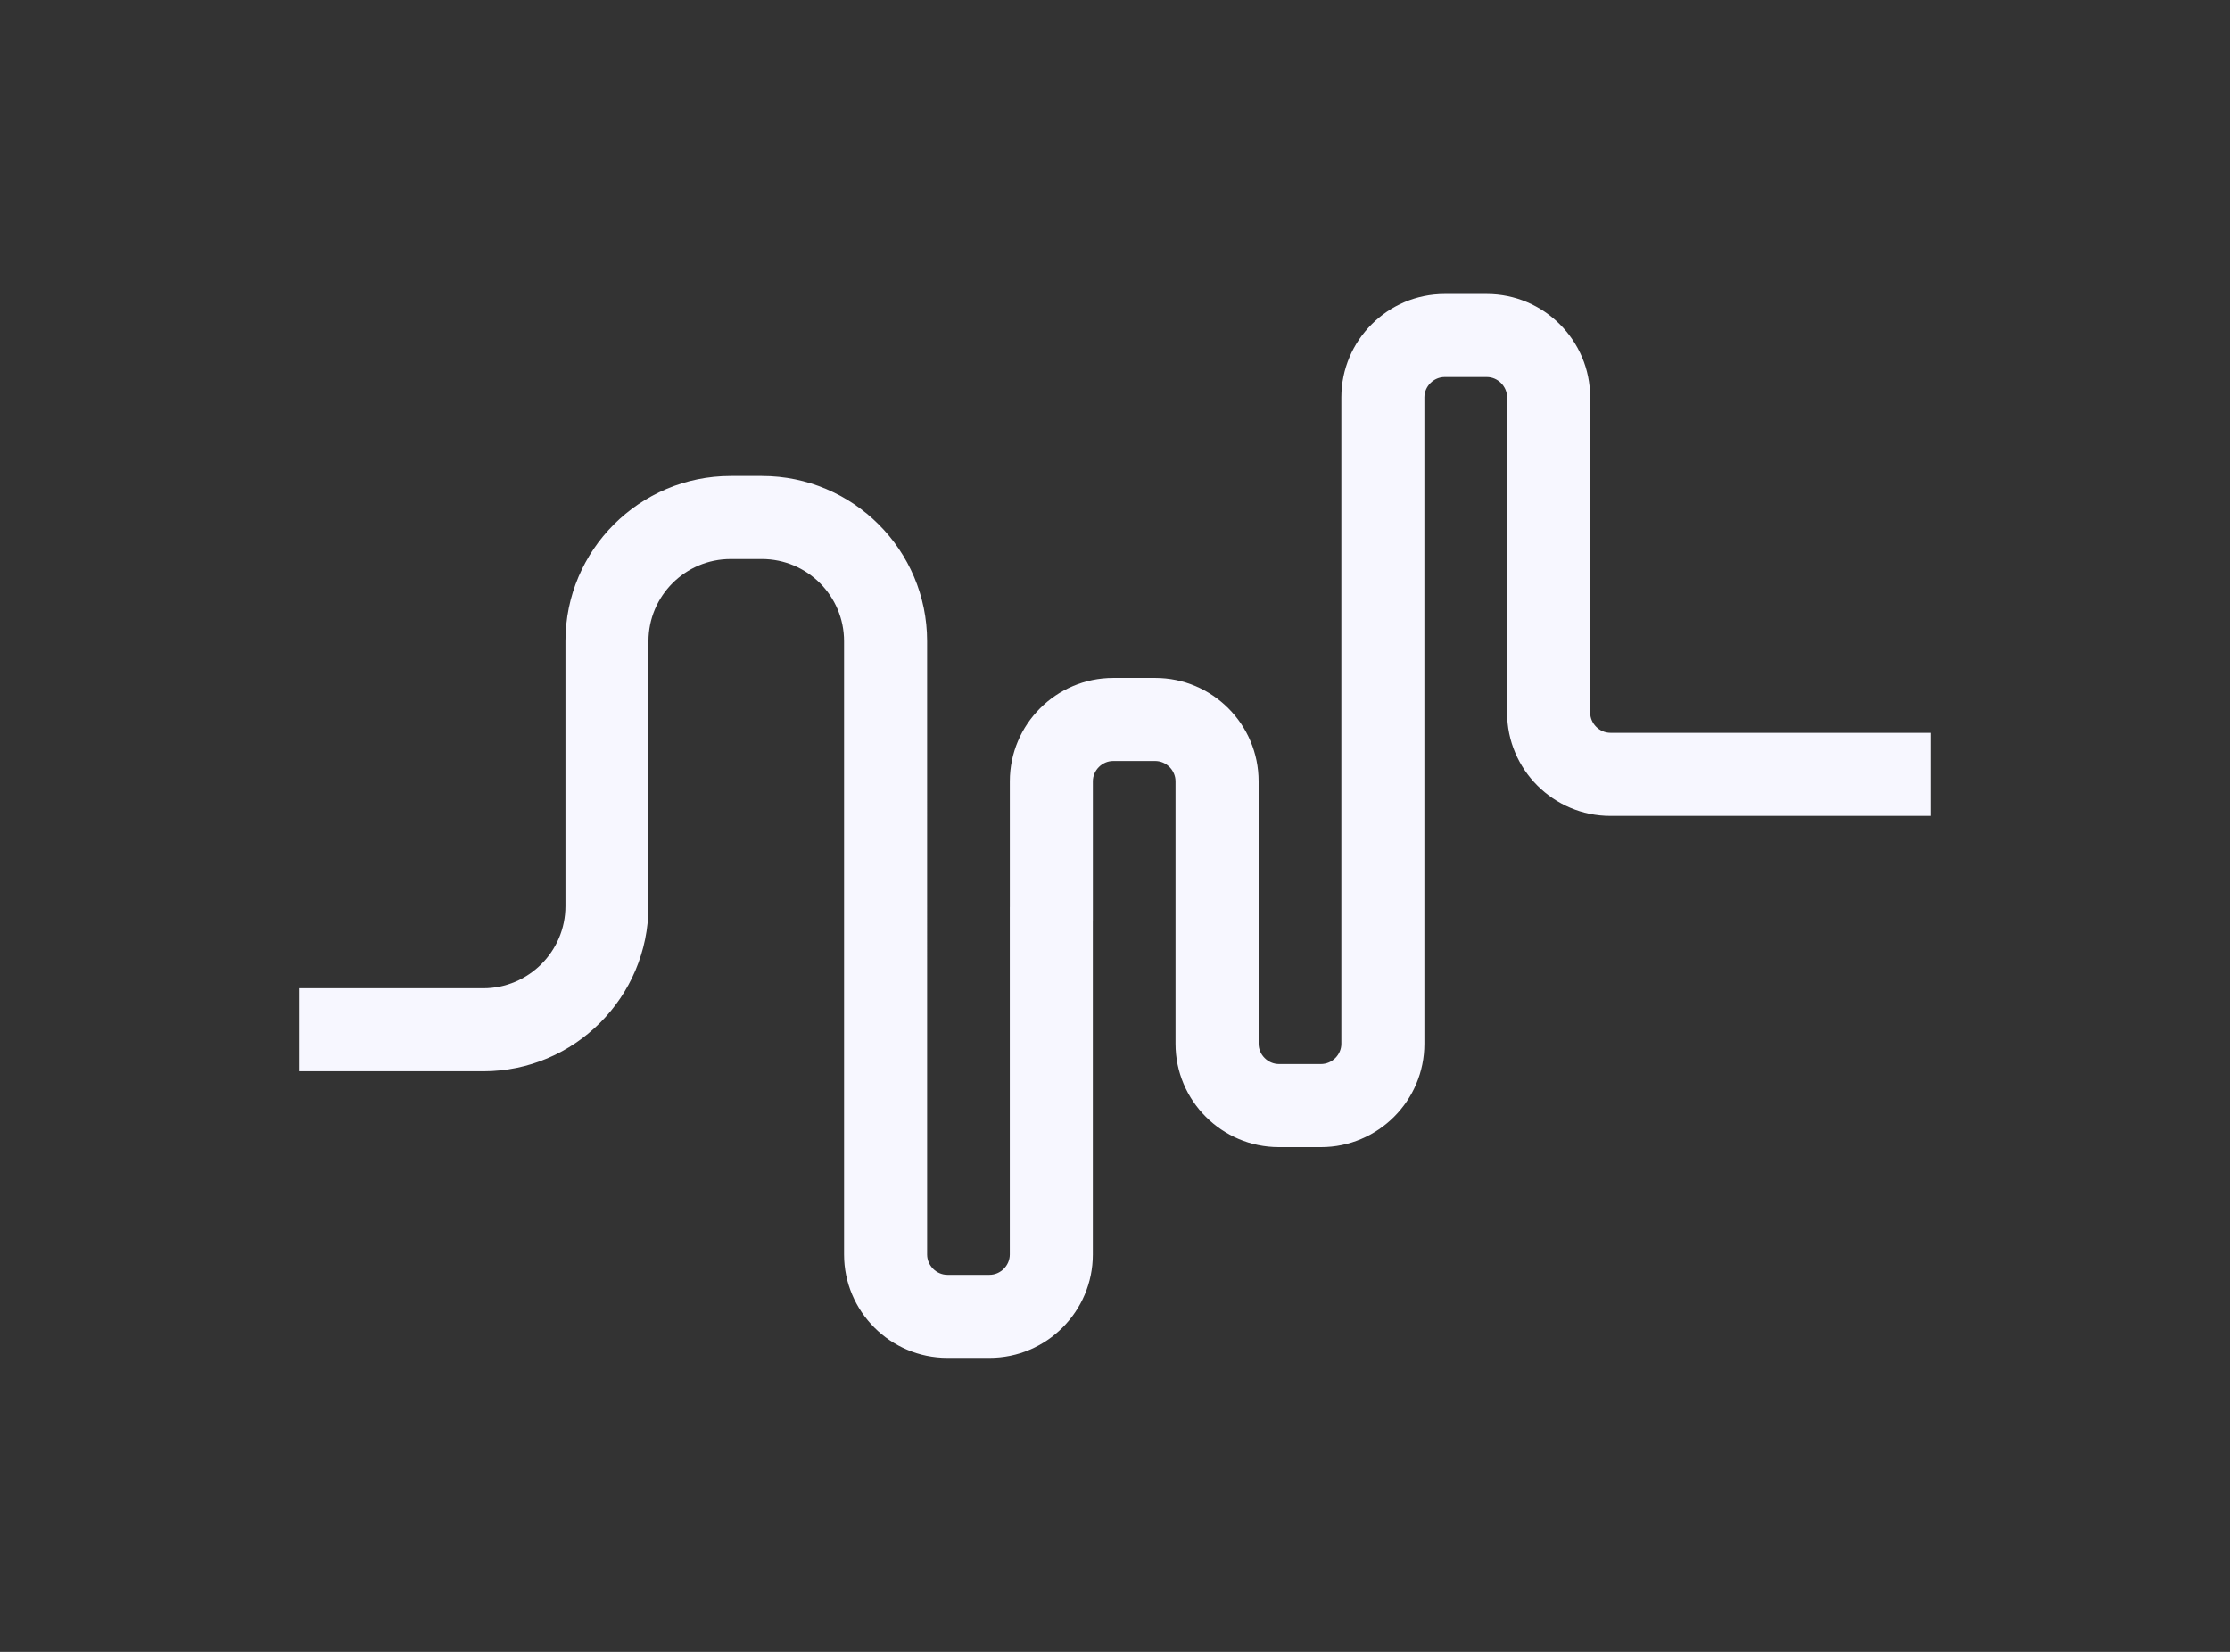
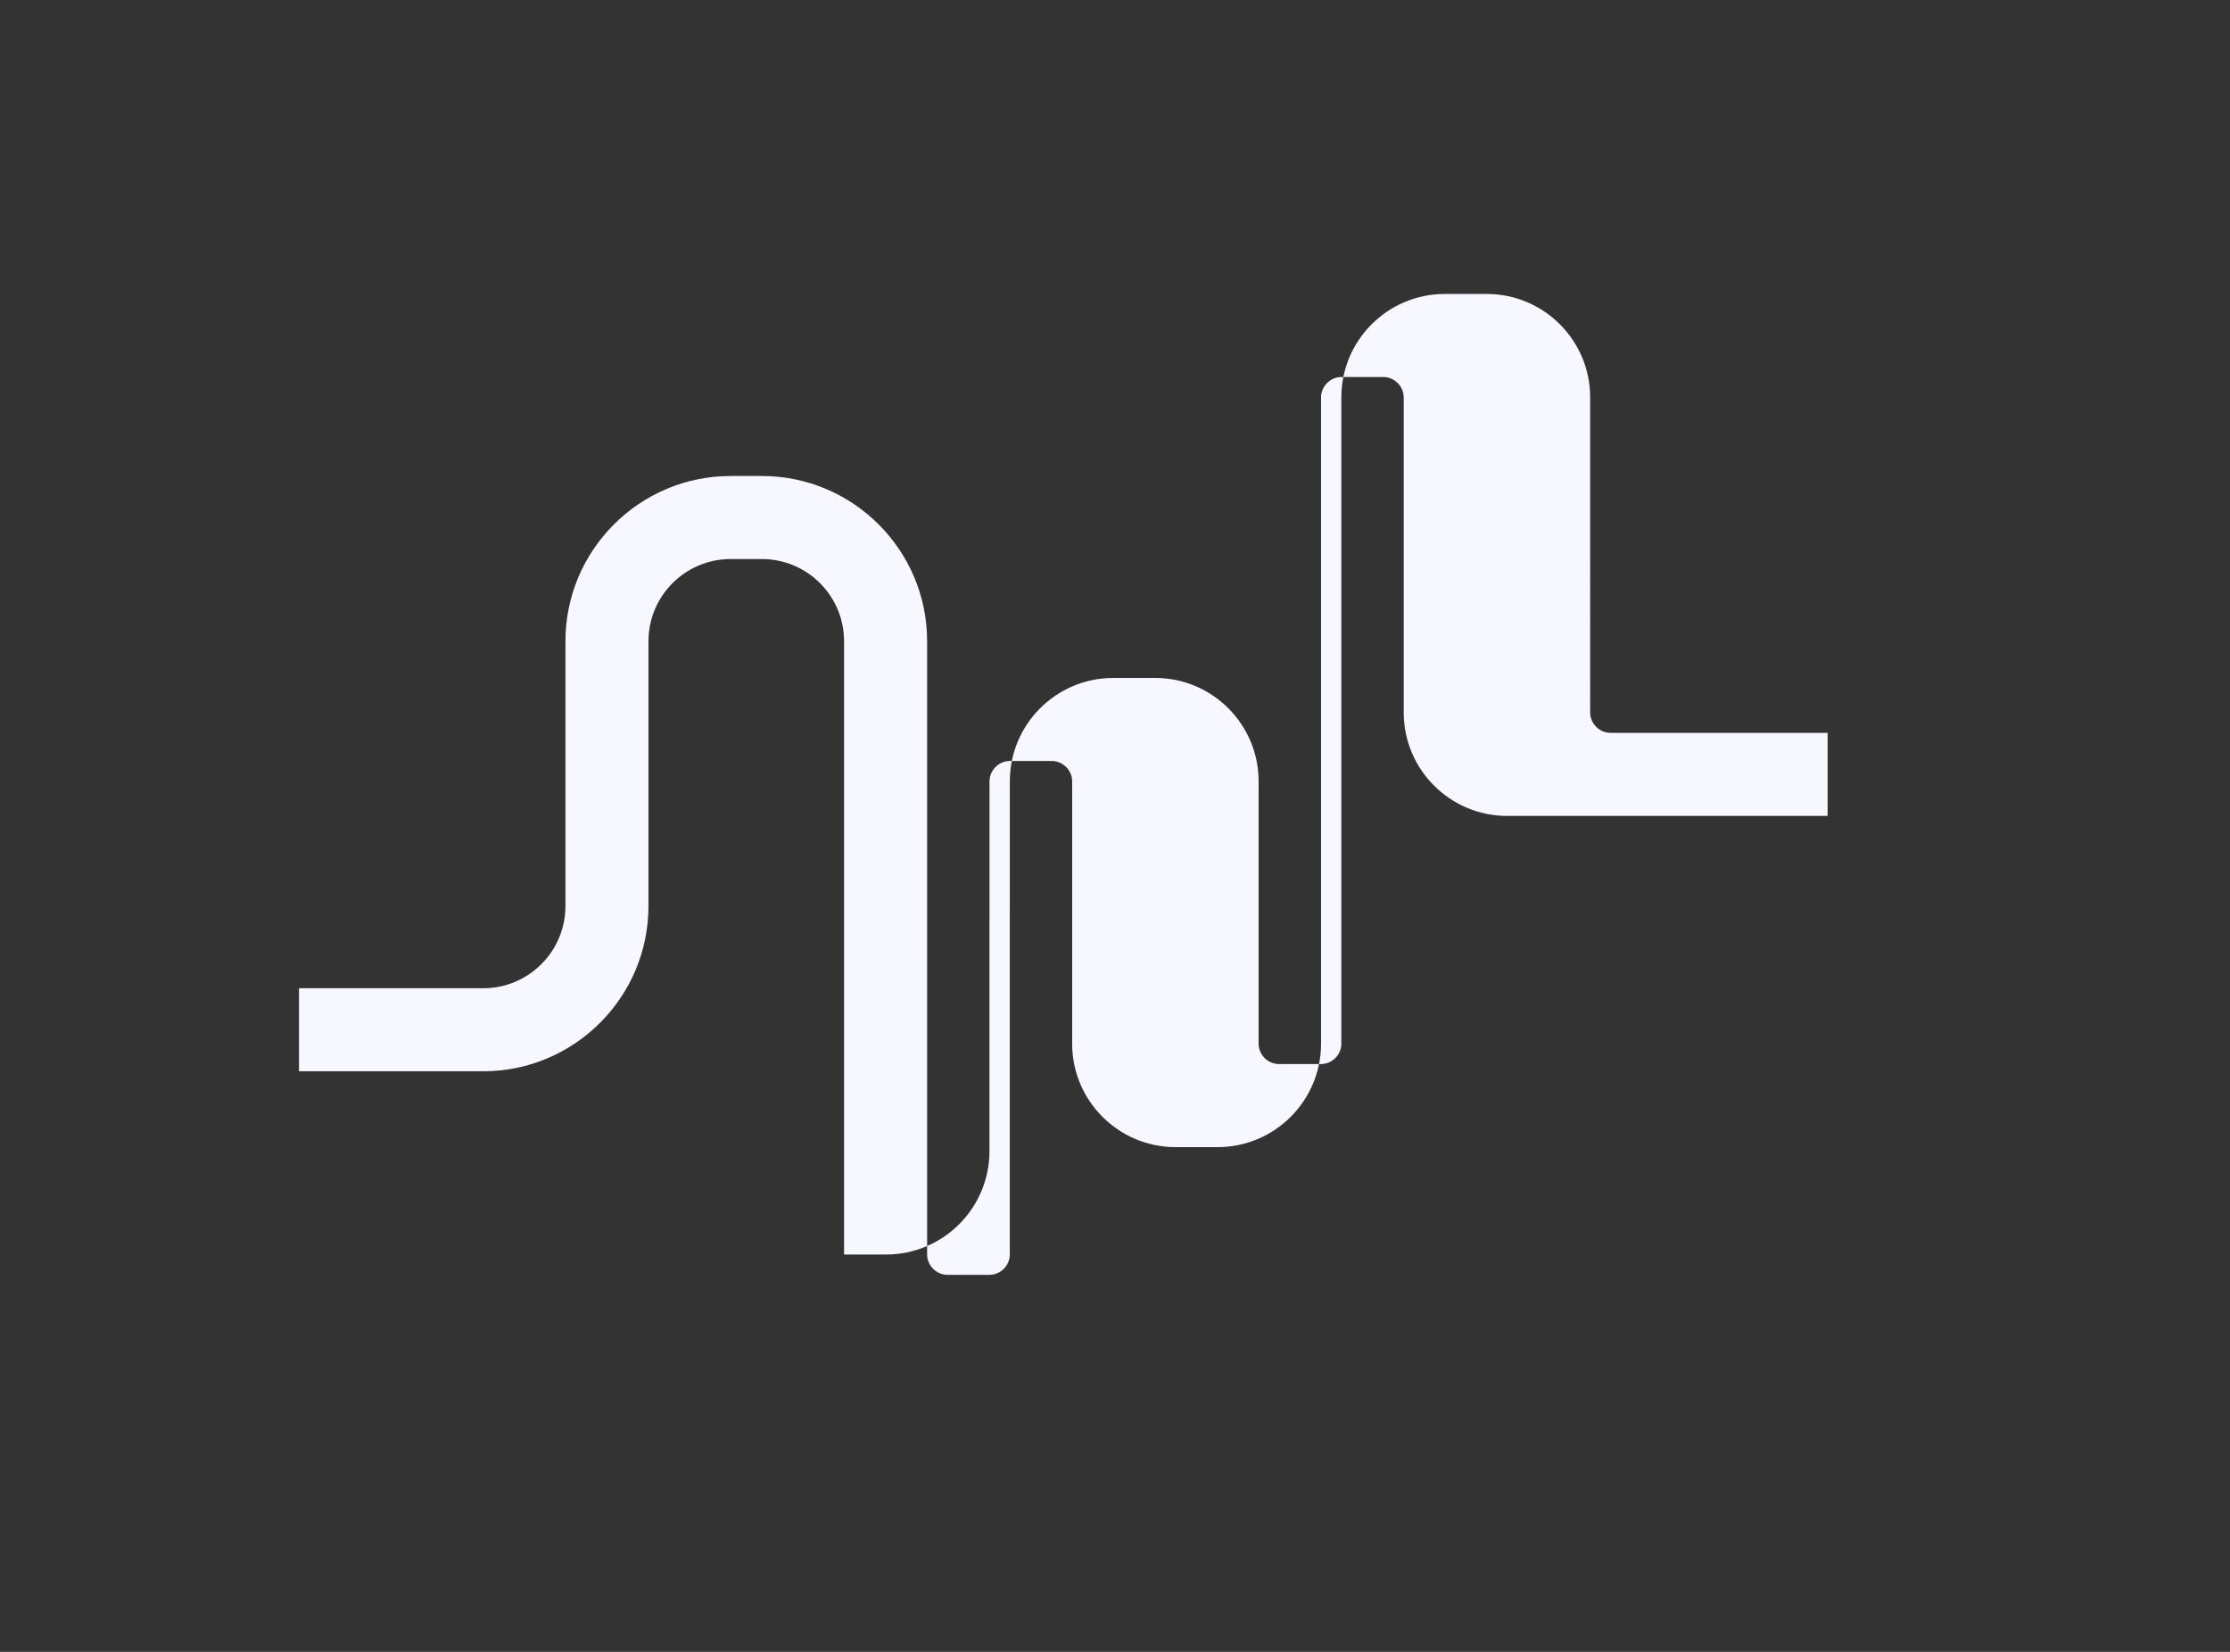
<svg xmlns="http://www.w3.org/2000/svg" version="1.1" id="Calque_1" x="0px" y="0px" width="135px" height="100px" viewBox="0 0 135 100" xml:space="preserve">
  <rect x="0" y="0" width="135" height="100" fill="#333333" stroke="none" />
-   <path fill="#F7F7FF" d="M97.495,44.365c-0.667,0-1.229-0.563-1.229-1.229V24.054c0-3.45-2.808-6.258-6.258-6.258H87.46 c-3.45,0-6.257,2.808-6.257,6.258v19.28v0.435v19.417c0,0.668-0.563,1.229-1.23,1.229h-2.549c-0.667,0-1.23-0.563-1.23-1.229v-4.394 V51.78v-4.482c0-3.449-2.807-6.257-6.256-6.257H67.39c-3.451,0-6.257,2.808-6.257,6.257v7.604h-0.002v21.043 c0,0.668-0.563,1.23-1.229,1.23h-2.547c-0.667,0-1.229-0.563-1.229-1.23v-9.938v-8.035V38.816c0-5.514-4.486-10-10-10h-1.894 c-5.514,0-10.001,4.486-10.001,10v16.036c0,2.741-2.231,4.974-4.973,4.974H18.101v5.026h11.156c5.514,0,10-4.485,10-10V38.816 c0-2.742,2.231-4.973,4.974-4.973h1.894c2.742,0,4.973,2.23,4.973,4.973v19.155v8.036v9.938c0,3.451,2.807,6.258,6.257,6.258h2.547 c3.45,0,6.256-2.807,6.256-6.258V55.725h0.002v-8.427c0-0.667,0.563-1.229,1.23-1.229h2.545c0.668,0,1.229,0.563,1.229,1.229v4.481 v7.013v4.394c0,3.45,2.808,6.258,6.258,6.258h2.55c3.449,0,6.258-2.808,6.258-6.258V43.769v-0.435v-19.28 c0-0.667,0.563-1.23,1.229-1.23h2.548c0.666,0,1.229,0.563,1.229,1.23v19.082c0,3.45,2.808,6.257,6.258,6.257h19.404v-5.027 L97.495,44.365L97.495,44.365z" />
+   <path fill="#F7F7FF" d="M97.495,44.365c-0.667,0-1.229-0.563-1.229-1.229V24.054c0-3.45-2.808-6.258-6.258-6.258H87.46 c-3.45,0-6.257,2.808-6.257,6.258v19.28v0.435v19.417c0,0.668-0.563,1.229-1.23,1.229h-2.549c-0.667,0-1.23-0.563-1.23-1.229v-4.394 V51.78v-4.482c0-3.449-2.807-6.257-6.256-6.257H67.39c-3.451,0-6.257,2.808-6.257,6.257v7.604h-0.002v21.043 c0,0.668-0.563,1.23-1.229,1.23h-2.547c-0.667,0-1.229-0.563-1.229-1.23v-9.938v-8.035V38.816c0-5.514-4.486-10-10-10h-1.894 c-5.514,0-10.001,4.486-10.001,10v16.036c0,2.741-2.231,4.974-4.973,4.974H18.101v5.026h11.156c5.514,0,10-4.485,10-10V38.816 c0-2.742,2.231-4.973,4.974-4.973h1.894c2.742,0,4.973,2.23,4.973,4.973v19.155v8.036v9.938h2.547 c3.45,0,6.256-2.807,6.256-6.258V55.725h0.002v-8.427c0-0.667,0.563-1.229,1.23-1.229h2.545c0.668,0,1.229,0.563,1.229,1.229v4.481 v7.013v4.394c0,3.45,2.808,6.258,6.258,6.258h2.55c3.449,0,6.258-2.808,6.258-6.258V43.769v-0.435v-19.28 c0-0.667,0.563-1.23,1.229-1.23h2.548c0.666,0,1.229,0.563,1.229,1.23v19.082c0,3.45,2.808,6.257,6.258,6.257h19.404v-5.027 L97.495,44.365L97.495,44.365z" />
</svg>